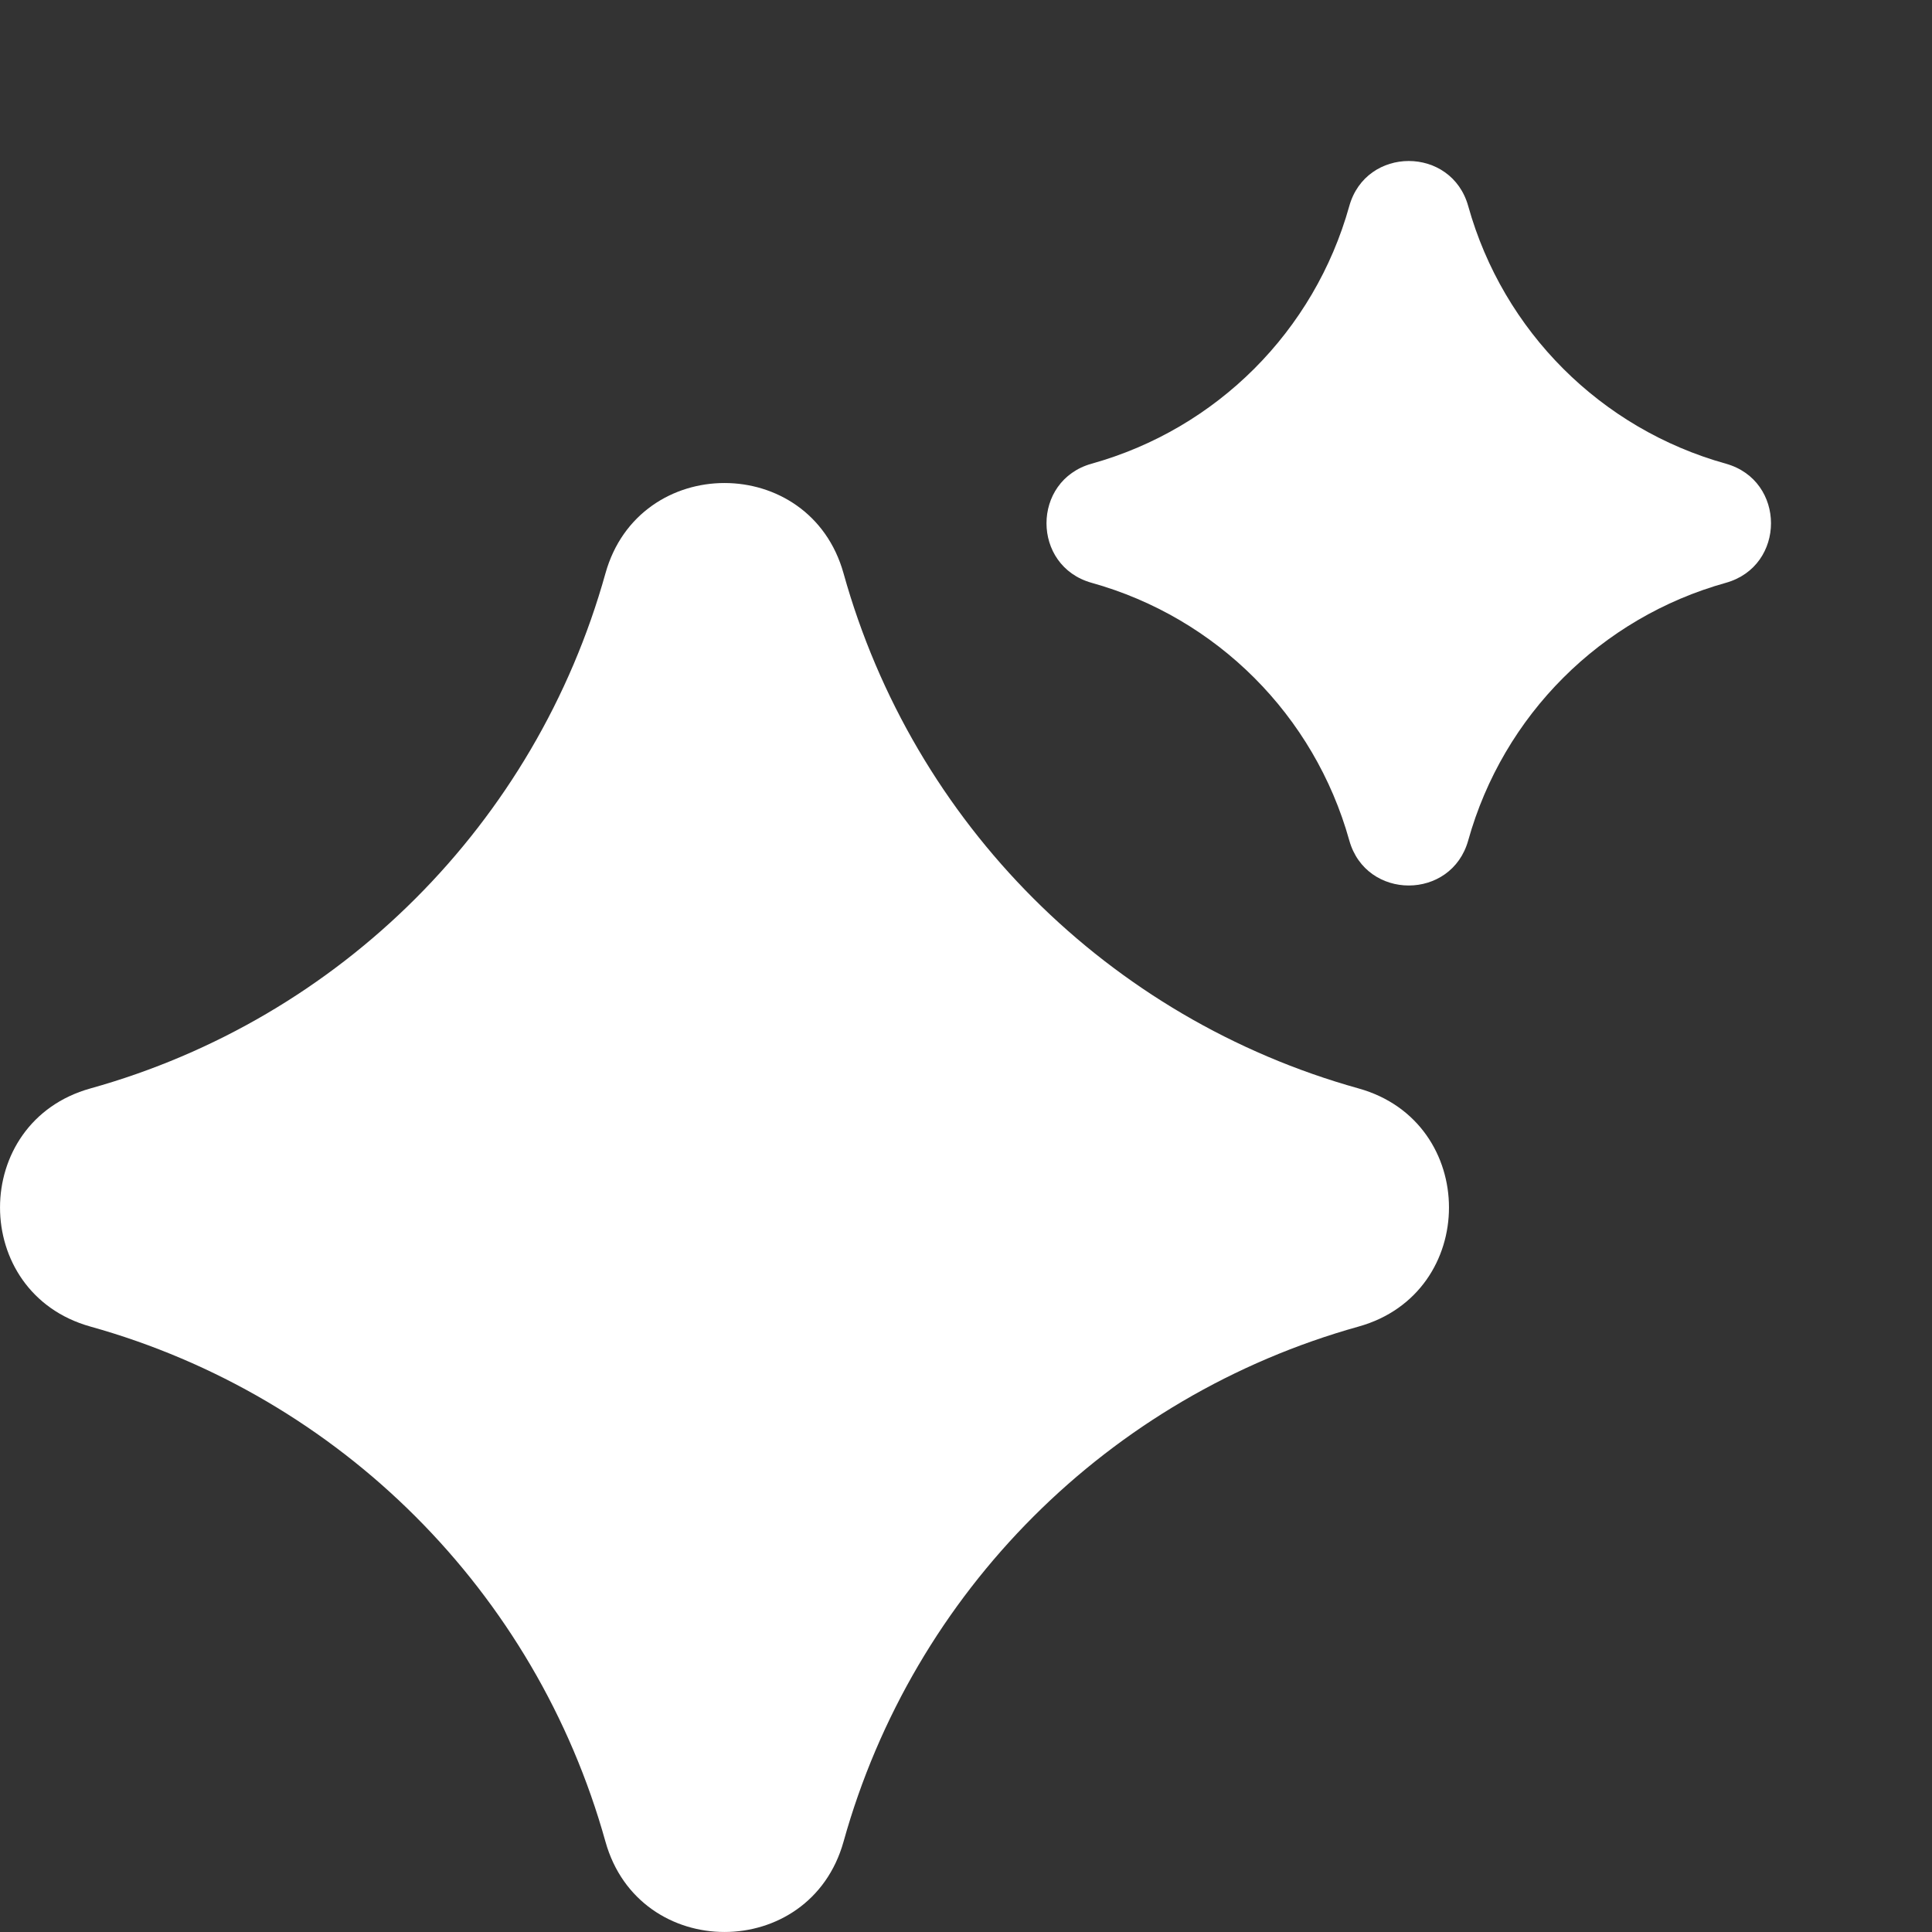
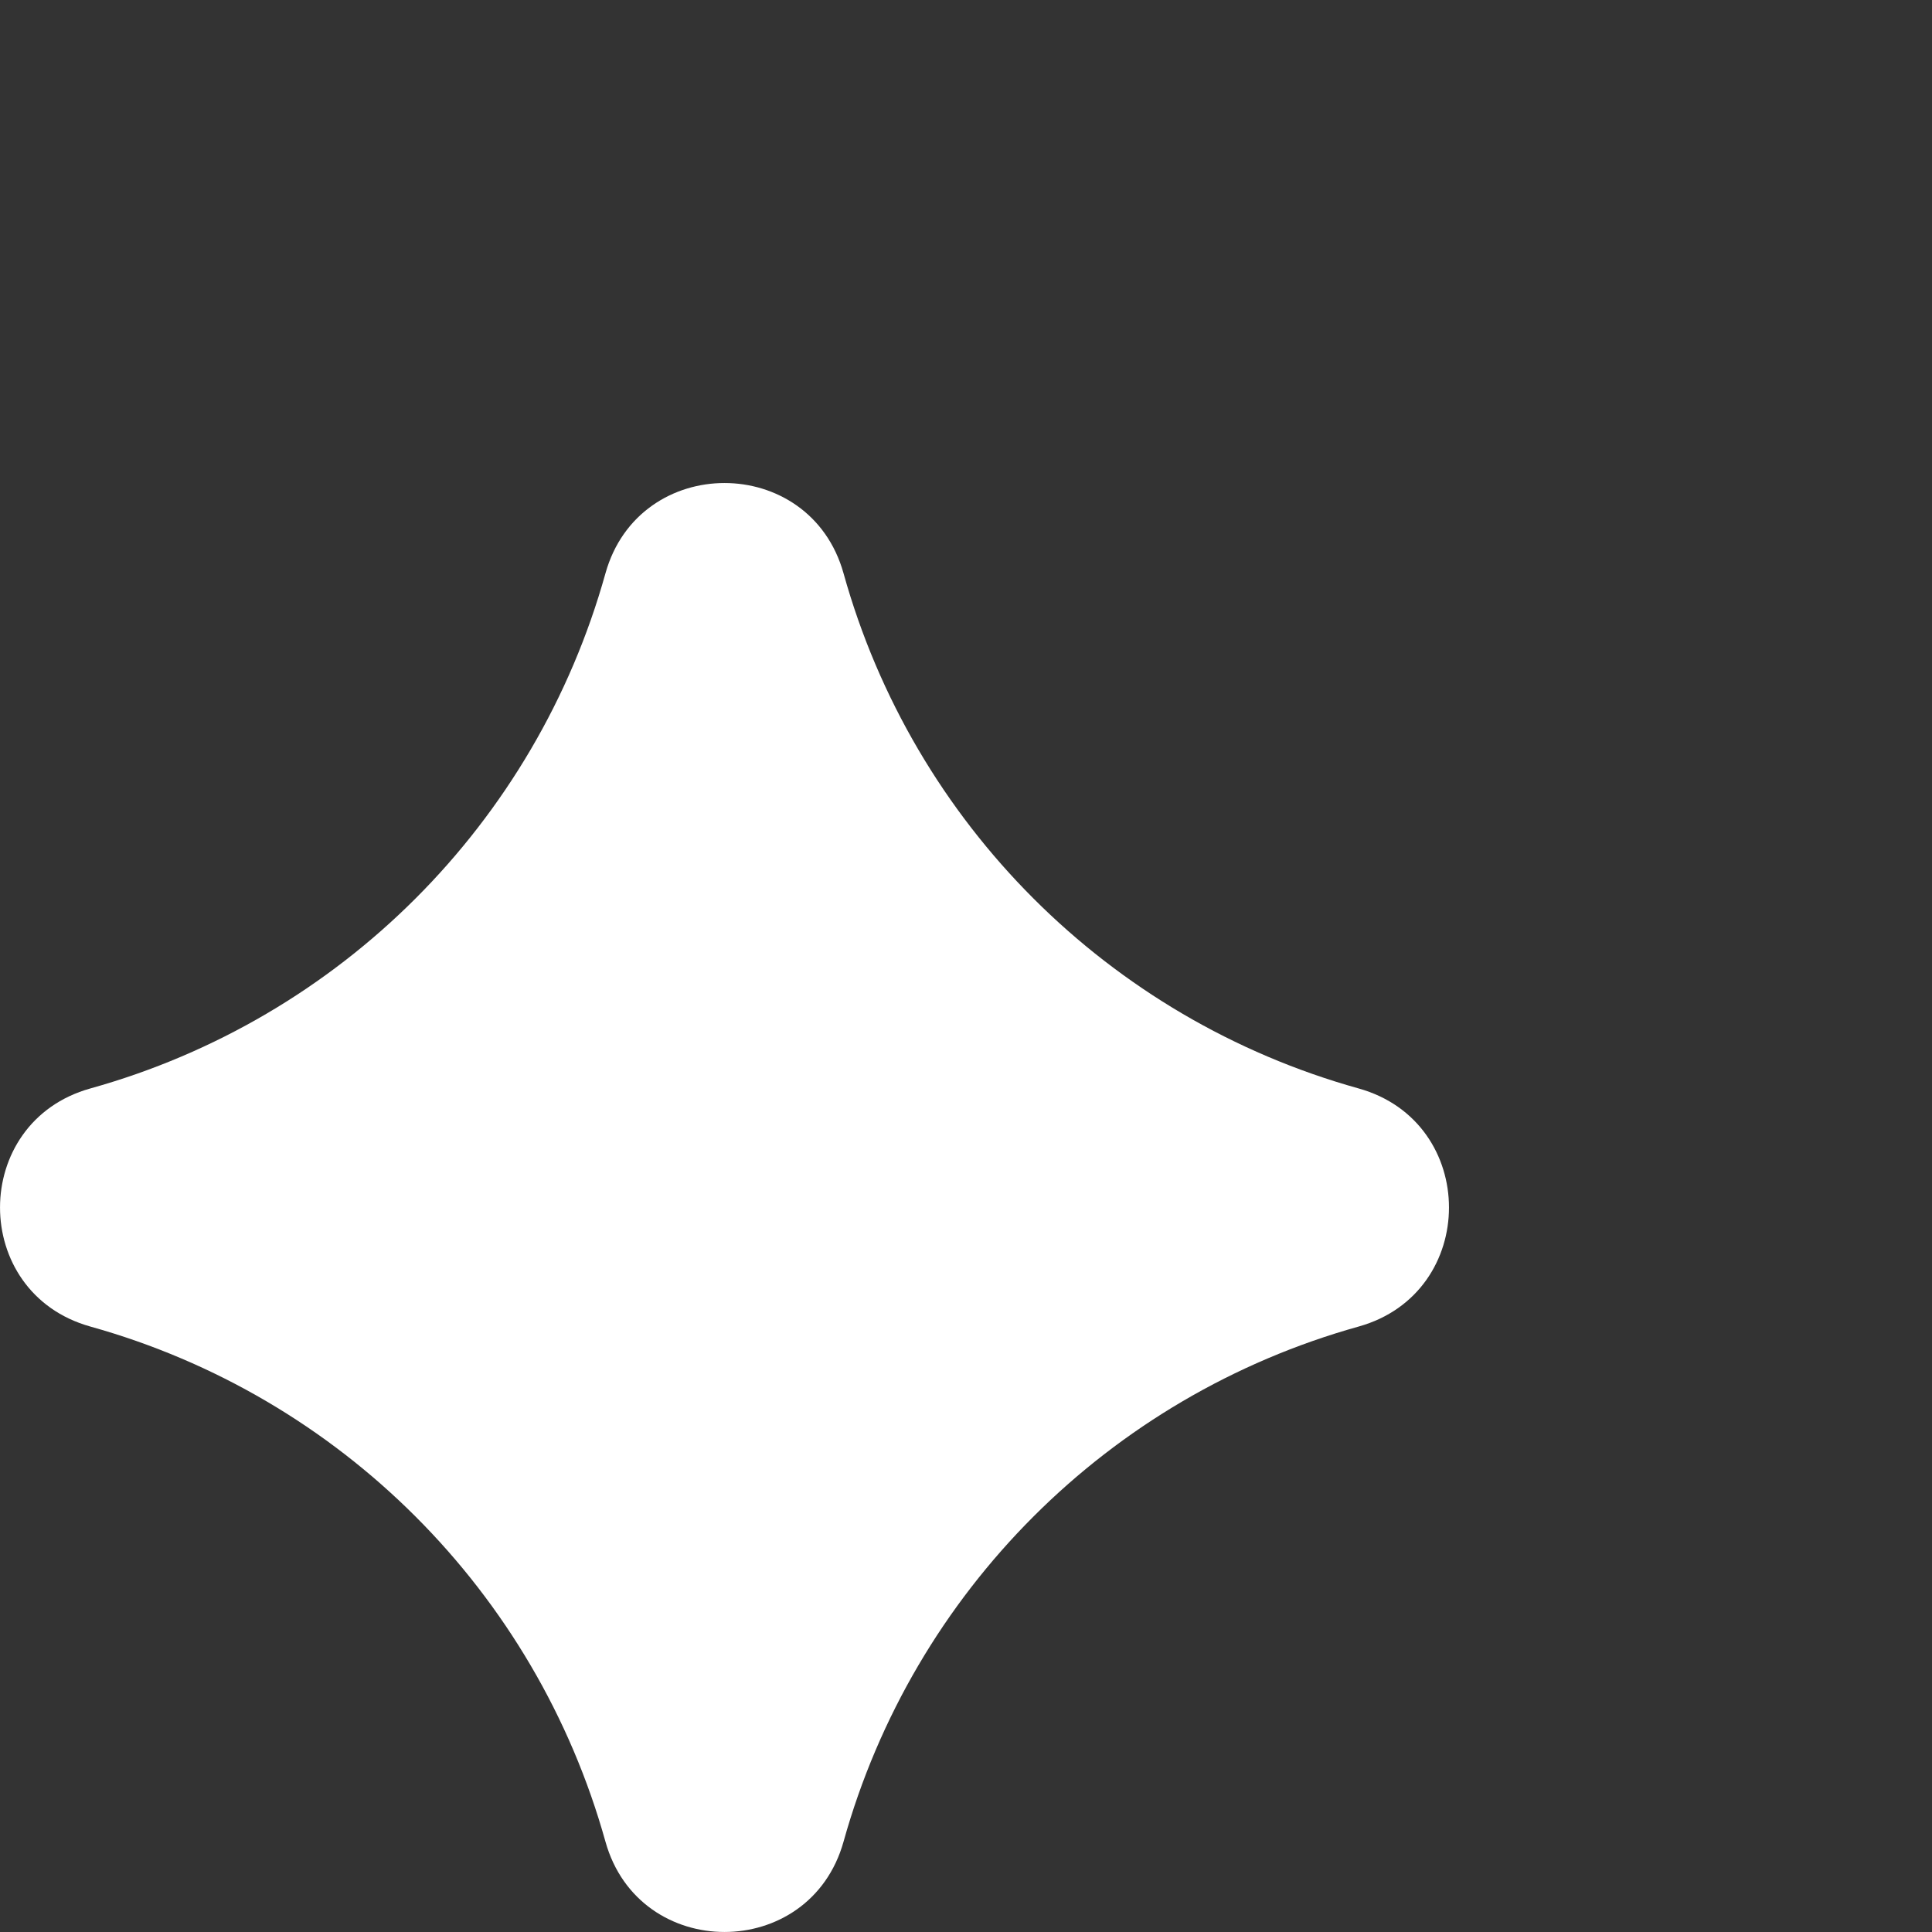
<svg xmlns="http://www.w3.org/2000/svg" width="24" height="24" viewBox="0 0 24 24" fill="none">
  <rect x="0" y="0" width="24" height="24" fill="#333333" stroke="none" />
  <path d="M7.521 7.123C7.939 5.626 10.061 5.626 10.479 7.123C11.345 10.228 13.772 12.655 16.877 13.521C18.374 13.939 18.374 16.061 16.877 16.479C13.772 17.346 11.345 19.772 10.479 22.877C10.061 24.374 7.939 24.374 7.521 22.877C6.655 19.772 4.228 17.346 1.123 16.479C-0.374 16.061 -0.374 13.939 1.123 13.521C4.228 12.655 6.655 10.228 7.521 7.123Z" fill="white" />
-   <path d="M16.761 2.561C16.969 1.813 18.031 1.813 18.239 2.561C18.673 4.114 19.886 5.327 21.439 5.76C22.187 5.969 22.187 7.031 21.439 7.24C19.886 7.673 18.673 8.886 18.239 10.439C18.031 11.187 16.969 11.187 16.761 10.439C16.327 8.886 15.114 7.673 13.561 7.24C12.813 7.031 12.813 5.969 13.561 5.76C15.114 5.327 16.327 4.114 16.761 2.561Z" fill="white" />
</svg>